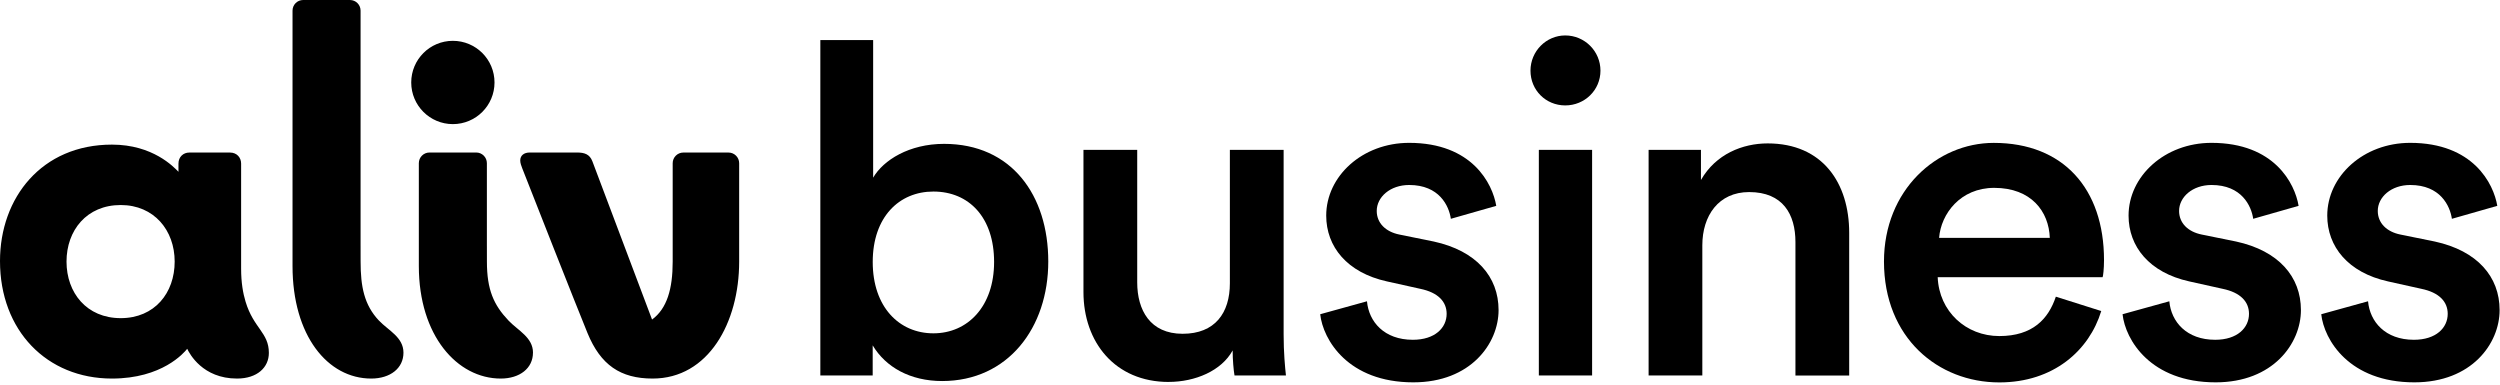
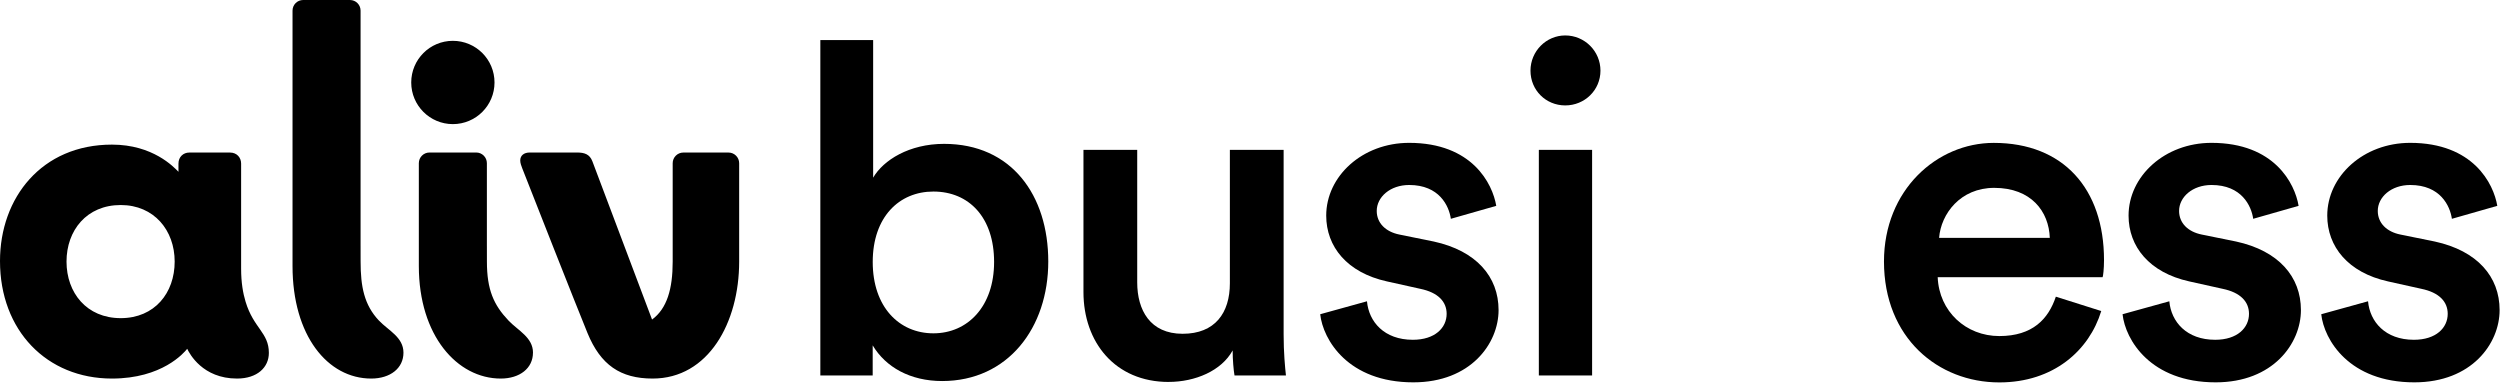
<svg xmlns="http://www.w3.org/2000/svg" width="766" height="118" viewBox="0 0 766 118" fill="none">
  <g clip-path="url(#clip0_476_13192)">
    <path d="M199.96 115.99C190.11 115.99 184.02 111.82 180.01 102.05C176.56 93.64 162.28 57.38 160.02 51.58C159.75 50.89 159.4 49.97 159.4 49.18C159.4 47.64 160.54 46.73 162.32 46.73H176.79C179.06 46.73 180.68 47.24 181.51 49.43C182.41 51.8 199.79 97.91 199.79 97.91C204.35 94.56 206.11 88.57 206.11 80.17V50C206.11 48.21 207.58 46.74 209.36 46.74H223.23C225.01 46.74 226.48 48.21 226.48 50V80.17C226.48 98.8 217.09 115.99 199.96 115.99ZM116.12 98.24C111.57 93.44 110.49 87.75 110.49 80.18C110.49 69.38 110.48 80.18 110.48 80.18V3.25C110.48 1.46 109.02 0 107.23 0H92.88C91.09 0 89.63 1.46 89.63 3.25V81.53C89.63 102.81 100.38 115.99 113.74 115.99C119.6 115.99 123.62 112.81 123.62 108.06C123.62 103.31 119.02 101.29 116.12 98.23M75.25 92.46C77.71 100.6 82.38 101.9 82.38 108.13C82.38 112.59 78.8 115.99 72.62 115.99C62.06 115.99 58.06 108.34 57.36 106.87C56.39 108.11 49.66 115.99 34.3 115.99C14.31 115.99 0 101.25 0 80C0 60.55 12.79 44.31 34.3 44.31C46.85 44.31 53.25 51.17 54.68 52.64V50.13C54.68 48.07 56.17 46.74 58 46.74H70.47C72.59 46.74 73.88 48.29 73.88 50.12V82.31C73.88 86.56 74.45 89.83 75.25 92.47M36.99 62.82C26.56 62.82 20.38 70.58 20.38 80.15C20.38 89.72 26.56 97.48 36.99 97.48C47.42 97.48 53.52 89.72 53.52 80.15C53.52 70.58 47.21 62.82 36.99 62.82ZM138.76 12.51C131.71 12.51 126 18.22 126 25.27C126 32.32 131.71 38.03 138.76 38.03C145.81 38.03 151.52 32.32 151.52 25.27C151.52 18.22 145.81 12.51 138.76 12.51ZM163.3 108.06C163.3 112.81 159.29 115.99 153.43 115.99C140.08 115.99 128.33 102.81 128.33 81.53V49.99C128.33 48.2 129.79 46.73 131.58 46.73H145.93C147.71 46.73 149.18 48.2 149.18 49.99V80.16C149.18 80.16 149.19 69.37 149.19 80.16C149.19 88.77 151.26 93.43 155.81 98.22C158.7 101.27 163.31 103.38 163.31 108.05" fill="black" />
    <path d="M251.352 115.05V12.28H267.532V54.44C270.652 49.05 278.602 44.08 289.252 44.08C309.972 44.08 321.192 59.84 321.192 80.13C321.192 100.42 308.842 116.75 288.682 116.75C278.892 116.75 271.362 112.49 267.392 105.82V115.05H251.352ZM285.992 58.69C275.492 58.69 267.402 66.5 267.402 80.27C267.402 94.04 275.492 102.13 285.992 102.13C296.492 102.13 304.592 93.9 304.592 80.27C304.592 66.64 296.922 58.69 285.992 58.69Z" fill="black" />
    <path d="M358.093 117.03C341.623 117.03 331.973 104.82 331.973 89.49V45.91H348.443V86.51C348.443 95.03 352.413 102.27 362.353 102.27C372.293 102.27 376.833 95.88 376.833 86.8V45.92H393.303V102.41C393.303 108.09 393.733 112.49 394.013 115.04H378.253C377.973 113.48 377.683 110.21 377.683 107.37C374.273 113.62 366.183 117.02 358.093 117.02V117.03Z" fill="black" />
    <path d="M418.842 92.33C419.412 98.58 424.092 104.11 432.892 104.11C439.702 104.11 443.252 100.42 443.252 96.16C443.252 92.47 440.692 89.63 435.162 88.49L424.942 86.22C412.732 83.52 406.352 75.57 406.352 66.06C406.352 53.99 417.422 43.77 431.762 43.77C451.062 43.77 457.312 56.26 458.452 63.07L444.542 67.04C443.972 63.07 440.992 56.68 431.772 56.68C425.952 56.68 421.832 60.37 421.832 64.63C421.832 68.32 424.532 71.02 428.792 71.87L439.292 74C452.352 76.84 459.162 84.79 459.162 95.01C459.162 105.23 450.642 117.15 433.042 117.15C413.032 117.15 405.362 104.09 404.512 96.28L418.852 92.31L418.842 92.33Z" fill="black" />
    <path d="M479.591 10.86C485.551 10.86 490.381 15.69 490.381 21.65C490.381 27.61 485.551 32.3 479.591 32.3C473.631 32.3 468.941 27.62 468.941 21.65C468.941 15.68 473.771 10.86 479.591 10.86ZM471.501 115.05V45.92H487.821V115.05H471.501Z" fill="black" />
-     <path d="M521.603 115.05H505.133V45.92H521.173V55.15C525.713 47.2 533.943 43.94 541.613 43.94C558.503 43.94 566.593 56.15 566.593 71.34V115.06H550.123V74.18C550.123 65.66 546.293 58.85 535.933 58.85C526.563 58.85 521.593 66.09 521.593 75.17V115.06L521.603 115.05Z" fill="black" />
    <path d="M643.82 95.31C640.13 107.38 629.2 117.17 612.59 117.17C593.85 117.17 577.25 103.54 577.25 80.12C577.25 58.26 593.43 43.78 610.89 43.78C632.18 43.78 644.67 57.83 644.67 79.69C644.67 82.39 644.39 84.66 644.24 84.94H593.71C594.14 95.44 602.37 102.97 612.59 102.97C622.81 102.97 627.64 97.72 629.91 90.9L643.82 95.3V95.31ZM628.06 72.89C627.78 64.8 622.38 57.56 611.03 57.56C600.67 57.56 594.71 65.51 594.14 72.89H628.07H628.06Z" fill="black" />
    <path d="M664.682 92.33C665.252 98.58 669.932 104.11 678.732 104.11C685.542 104.11 689.092 100.42 689.092 96.16C689.092 92.47 686.532 89.63 681.002 88.49L670.782 86.22C658.572 83.52 652.192 75.57 652.192 66.06C652.192 53.99 663.262 43.77 677.602 43.77C696.902 43.77 703.152 56.26 704.292 63.07L690.382 67.04C689.812 63.07 686.832 56.68 677.612 56.68C671.792 56.68 667.672 60.37 667.672 64.63C667.672 68.32 670.372 71.02 674.632 71.87L685.132 74C698.192 76.84 705.002 84.79 705.002 95.01C705.002 105.23 696.482 117.15 678.882 117.15C658.872 117.15 651.202 104.09 650.352 96.28L664.692 92.31L664.682 92.33Z" fill="black" />
    <path d="M725.57 92.33C726.14 98.58 730.82 104.11 739.62 104.11C746.43 104.11 749.98 100.42 749.98 96.16C749.98 92.47 747.421 89.63 741.891 88.49L731.67 86.22C719.46 83.52 713.07 75.57 713.07 66.06C713.07 53.99 724.14 43.77 738.48 43.77C757.78 43.77 764.03 56.26 765.17 63.07L751.26 67.04C750.69 63.07 747.71 56.68 738.49 56.68C732.67 56.68 728.55 60.37 728.55 64.63C728.55 68.32 731.25 71.02 735.51 71.87L746.01 74C759.07 76.84 765.88 84.79 765.88 95.01C765.88 105.23 757.36 117.15 739.76 117.15C719.75 117.15 712.08 104.09 711.23 96.28L725.57 92.31V92.33Z" fill="black" />
  </g>
  <defs>
    <clipPath id="clip0_476_13192">
      <rect width="765.88" height="117.17" fill="white" />
    </clipPath>
  </defs>
</svg>